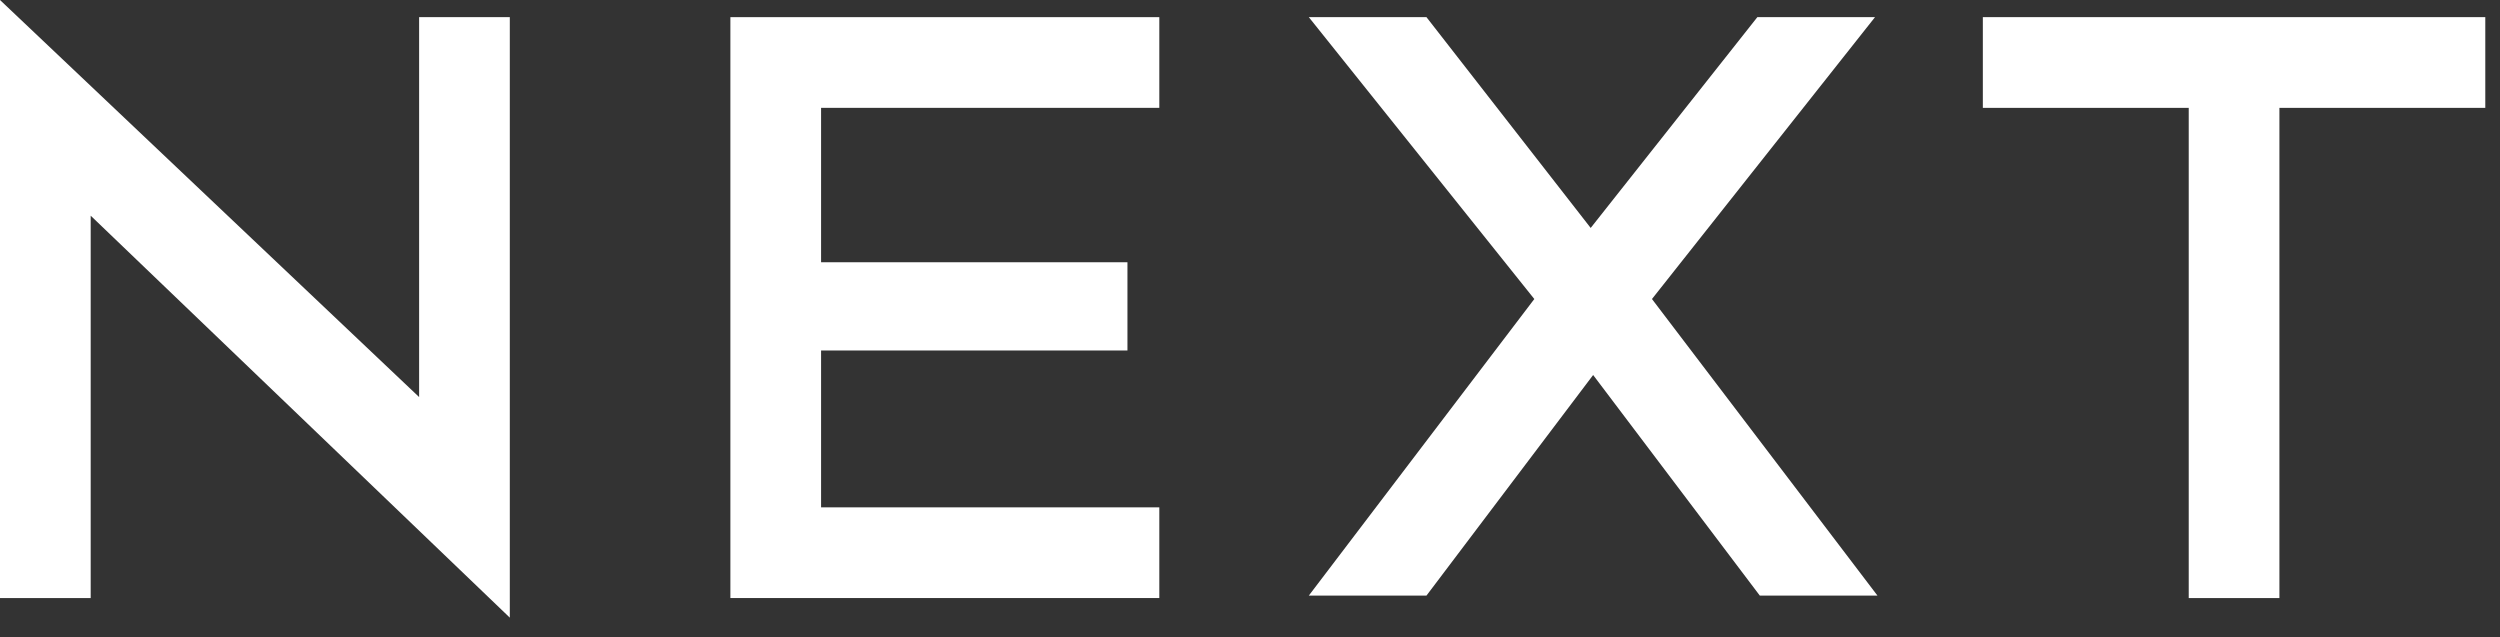
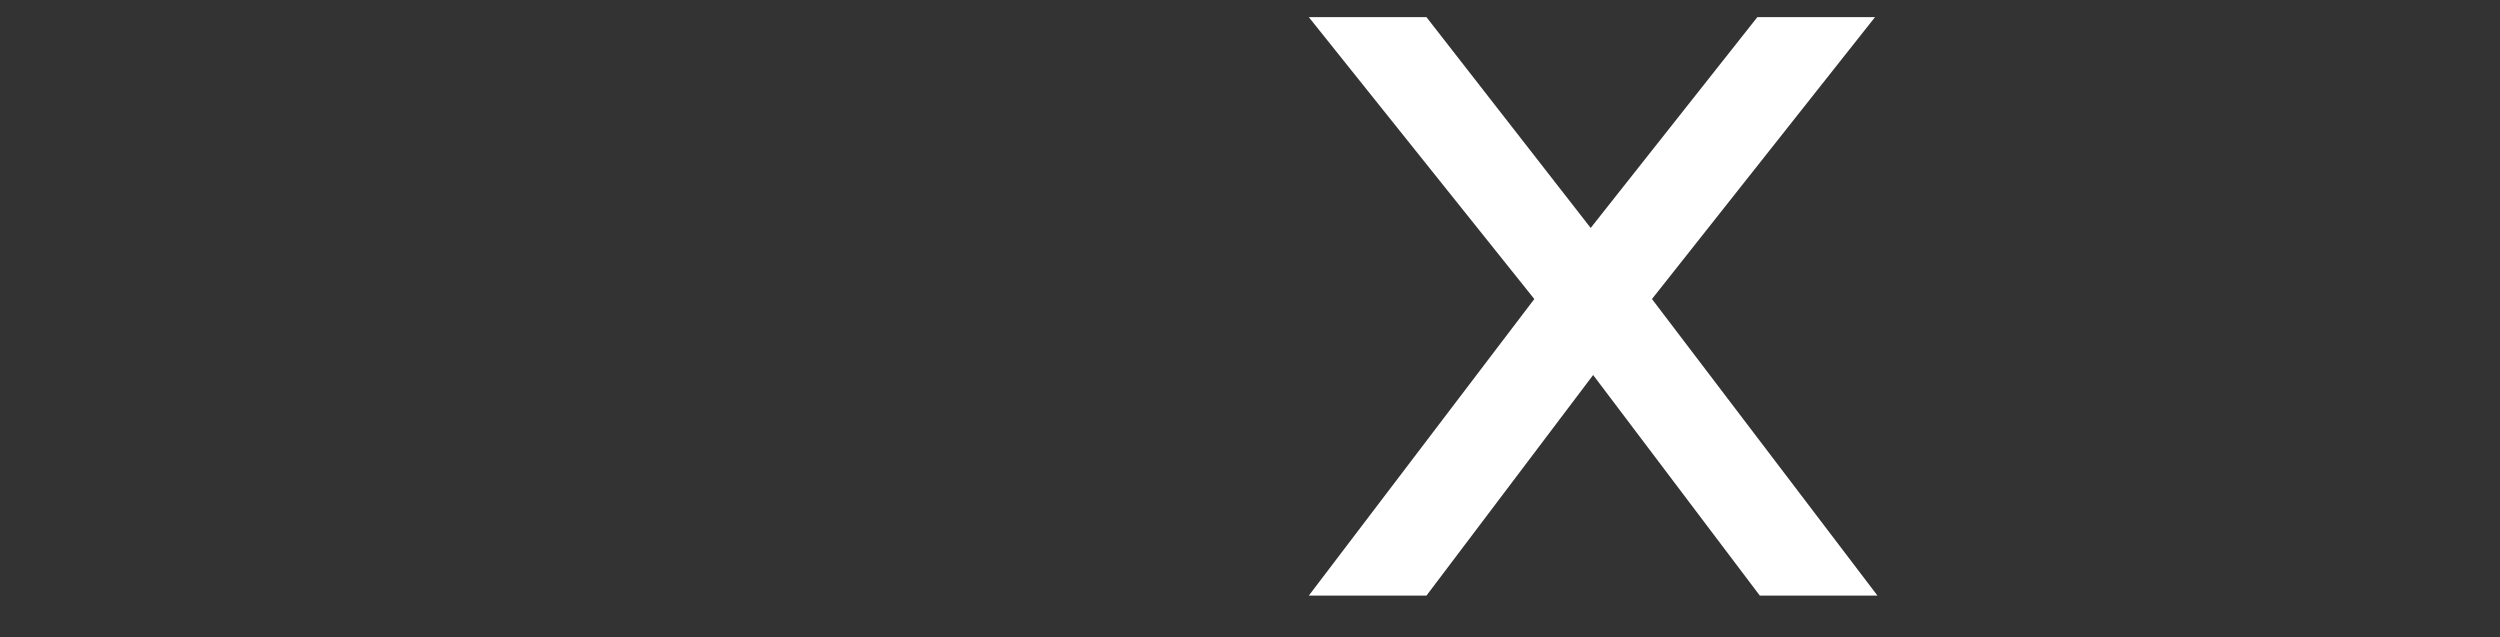
<svg xmlns="http://www.w3.org/2000/svg" id="Layer_1" version="1.1" viewBox="0 0 102 26">
  <rect x="0" y="0" width="102" height="26" fill="#333333" stroke="none" />
  <defs>
    <style>
      .st0 {
        fill: #fff;
      }
    </style>
  </defs>
-   <path class="st0" d="M29.8,24.4h17.5v-3.7h-13.8v-6.4h12.5v-3.6h-12.5v-6.3h13.8V.7h-17.5v23.7Z" />
-   <path class="st0" d="M80.9.7v3.7h8.4v20h3.7V4.4h8.4V.7h-20.6Z" />
-   <path class="st0" d="M0,24.4h3.7v-15.6l17.1,16.4V.7h-3.7v15.5L0,0v24.4h0Z" />
  <path class="st0" d="M71.7.7l-6.8,8.6L58.2.7h-4.8l9.2,11.5-9.2,12.1h4.8l6.8-9,6.8,9h4.8l-9.2-12.1L76.5.7h-4.8Z" />
</svg>